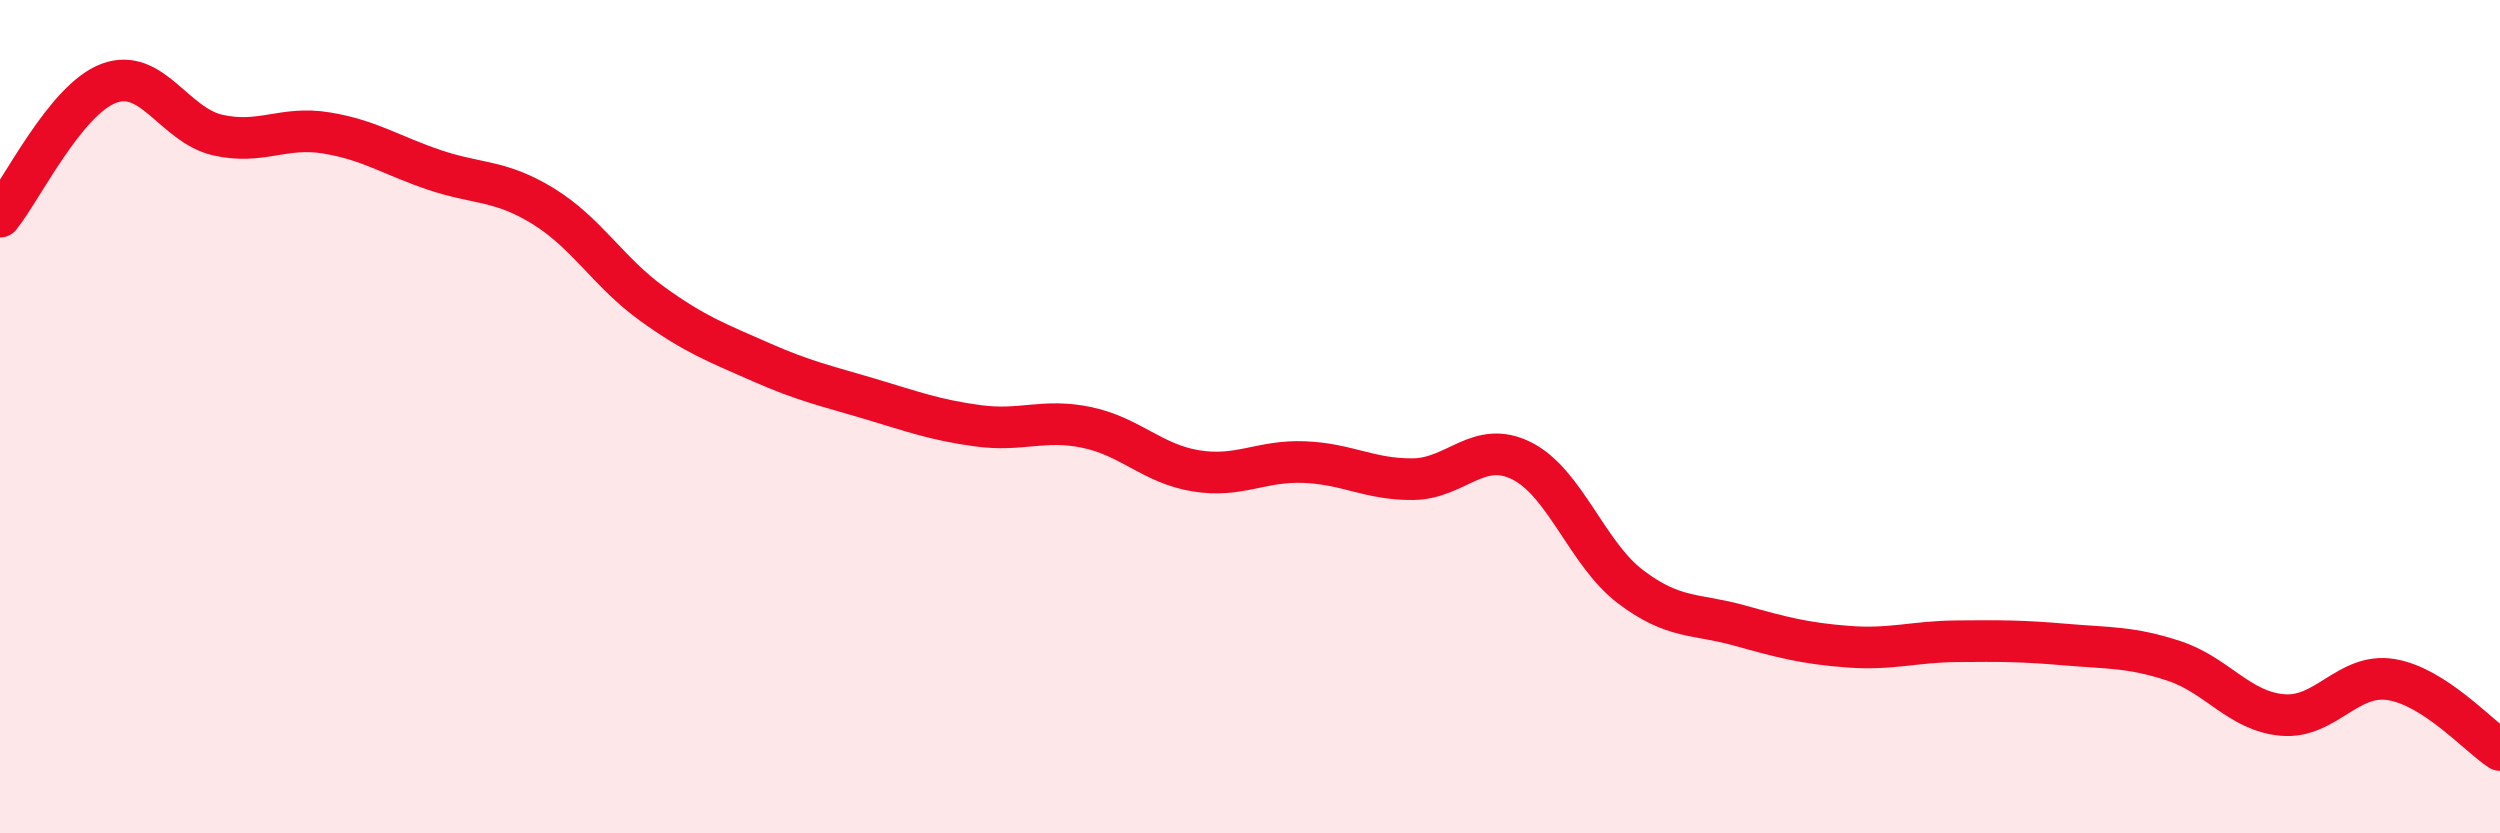
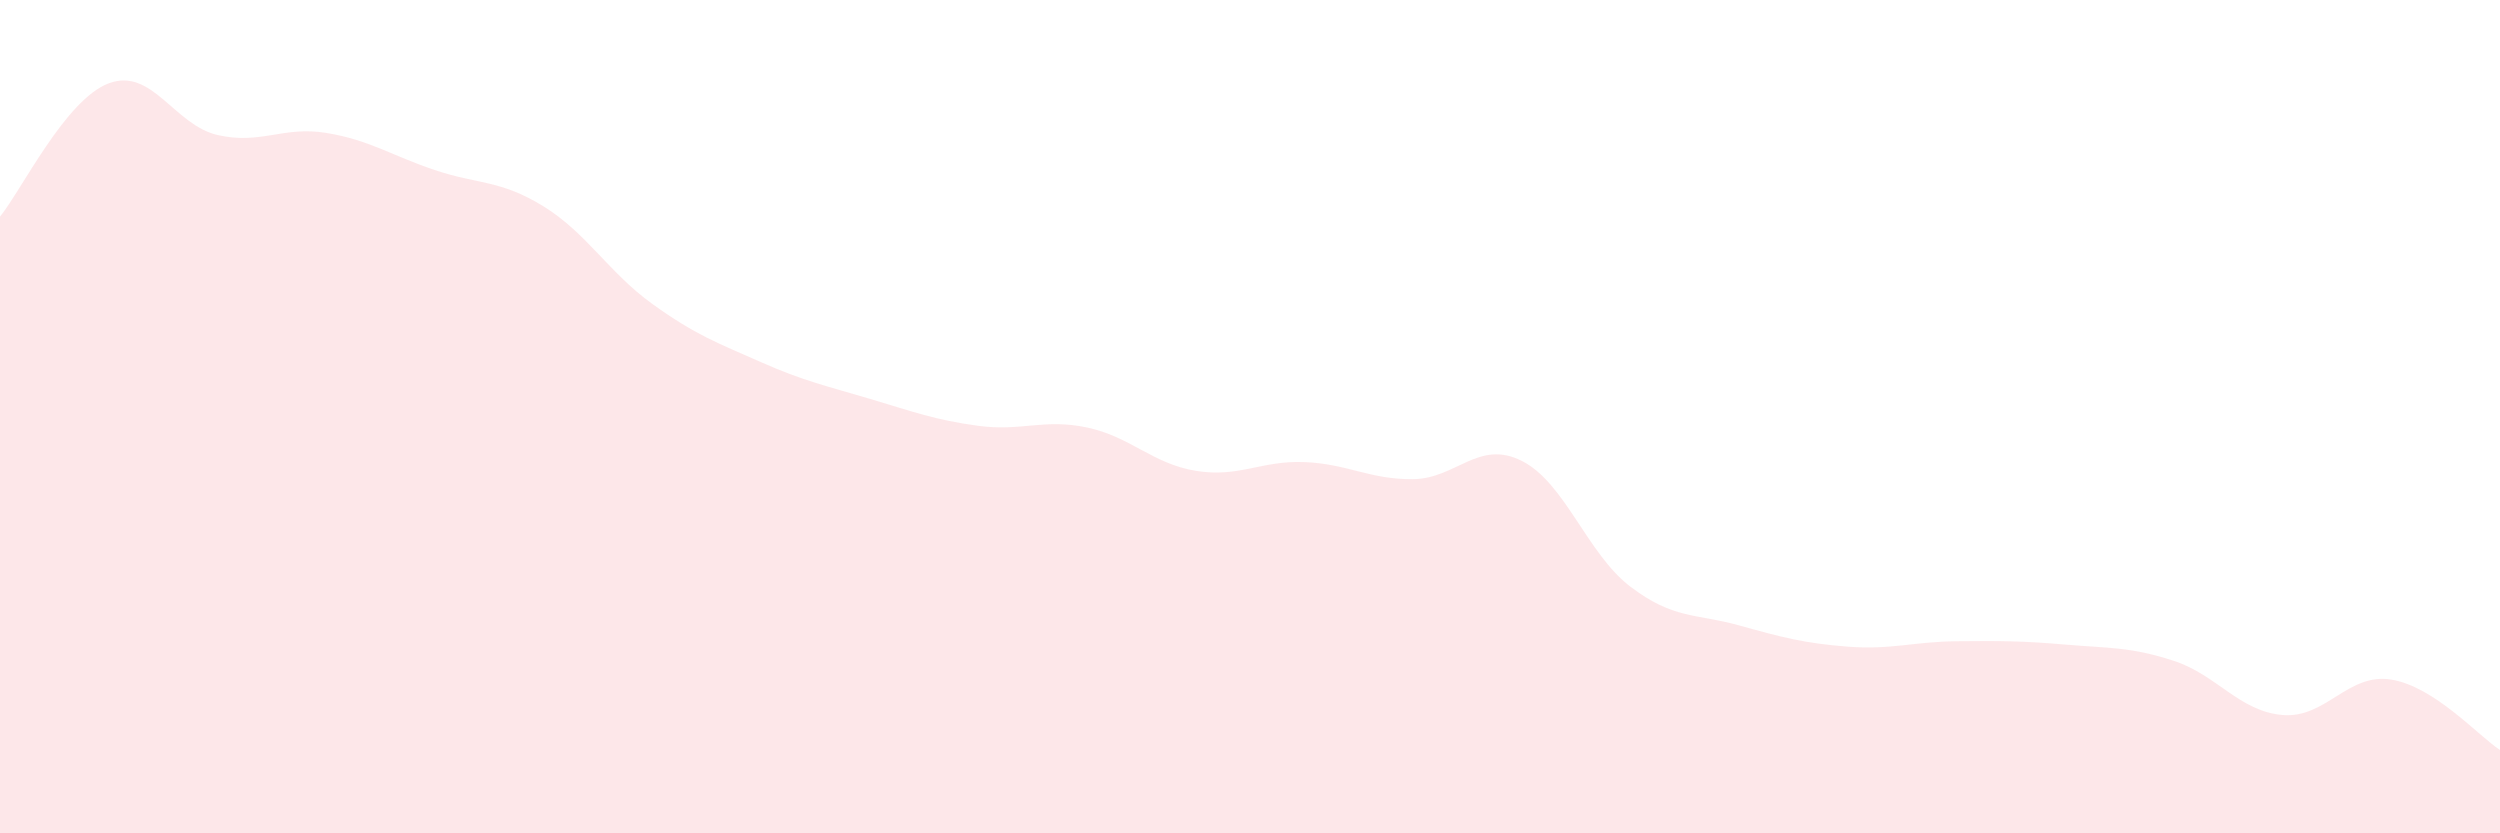
<svg xmlns="http://www.w3.org/2000/svg" width="60" height="20" viewBox="0 0 60 20">
  <path d="M 0,5.2 C 0.52,4.56 1.57,2.39 2.61,2 C 3.65,1.61 4.18,3 5.22,3.24 C 6.26,3.48 6.79,3.02 7.83,3.19 C 8.87,3.36 9.39,3.73 10.43,4.08 C 11.47,4.43 12,4.31 13.04,4.95 C 14.08,5.59 14.61,6.54 15.65,7.29 C 16.69,8.04 17.22,8.23 18.26,8.69 C 19.3,9.15 19.83,9.26 20.87,9.57 C 21.91,9.88 22.44,10.08 23.48,10.22 C 24.52,10.36 25.05,10.04 26.09,10.26 C 27.13,10.48 27.66,11.13 28.7,11.3 C 29.74,11.47 30.26,11.05 31.3,11.09 C 32.34,11.13 32.87,11.51 33.91,11.5 C 34.95,11.49 35.48,10.54 36.52,11.06 C 37.56,11.58 38.09,13.29 39.13,14.08 C 40.17,14.87 40.7,14.72 41.74,15.01 C 42.78,15.3 43.31,15.44 44.35,15.52 C 45.39,15.6 45.92,15.4 46.96,15.39 C 48,15.38 48.53,15.38 49.57,15.47 C 50.61,15.56 51.13,15.52 52.17,15.86 C 53.21,16.2 53.74,17.07 54.78,17.16 C 55.82,17.25 56.35,16.14 57.39,16.31 C 58.43,16.48 59.48,17.66 60,18L60 20L0 20Z" fill="#EB0A25" opacity="0.1" stroke-linecap="round" stroke-linejoin="round" />
-   <path d="M 0,5.2 C 0.52,4.56 1.57,2.39 2.61,2 C 3.65,1.61 4.18,3 5.22,3.24 C 6.26,3.48 6.79,3.02 7.83,3.19 C 8.87,3.36 9.39,3.73 10.43,4.08 C 11.47,4.43 12,4.31 13.04,4.95 C 14.08,5.59 14.61,6.54 15.65,7.29 C 16.69,8.04 17.22,8.23 18.26,8.69 C 19.3,9.15 19.83,9.26 20.87,9.57 C 21.91,9.88 22.44,10.08 23.48,10.22 C 24.52,10.36 25.05,10.04 26.09,10.26 C 27.13,10.48 27.66,11.13 28.7,11.3 C 29.74,11.47 30.26,11.05 31.3,11.09 C 32.34,11.13 32.87,11.51 33.91,11.5 C 34.95,11.49 35.48,10.54 36.52,11.06 C 37.56,11.58 38.09,13.29 39.13,14.08 C 40.17,14.87 40.7,14.72 41.74,15.01 C 42.78,15.3 43.31,15.44 44.35,15.52 C 45.39,15.6 45.92,15.4 46.96,15.39 C 48,15.38 48.53,15.38 49.57,15.47 C 50.61,15.56 51.13,15.52 52.17,15.86 C 53.21,16.2 53.74,17.07 54.78,17.16 C 55.82,17.25 56.35,16.14 57.39,16.31 C 58.43,16.48 59.48,17.66 60,18" stroke="#EB0A25" stroke-width="1" fill="none" stroke-linecap="round" stroke-linejoin="round" />
</svg>